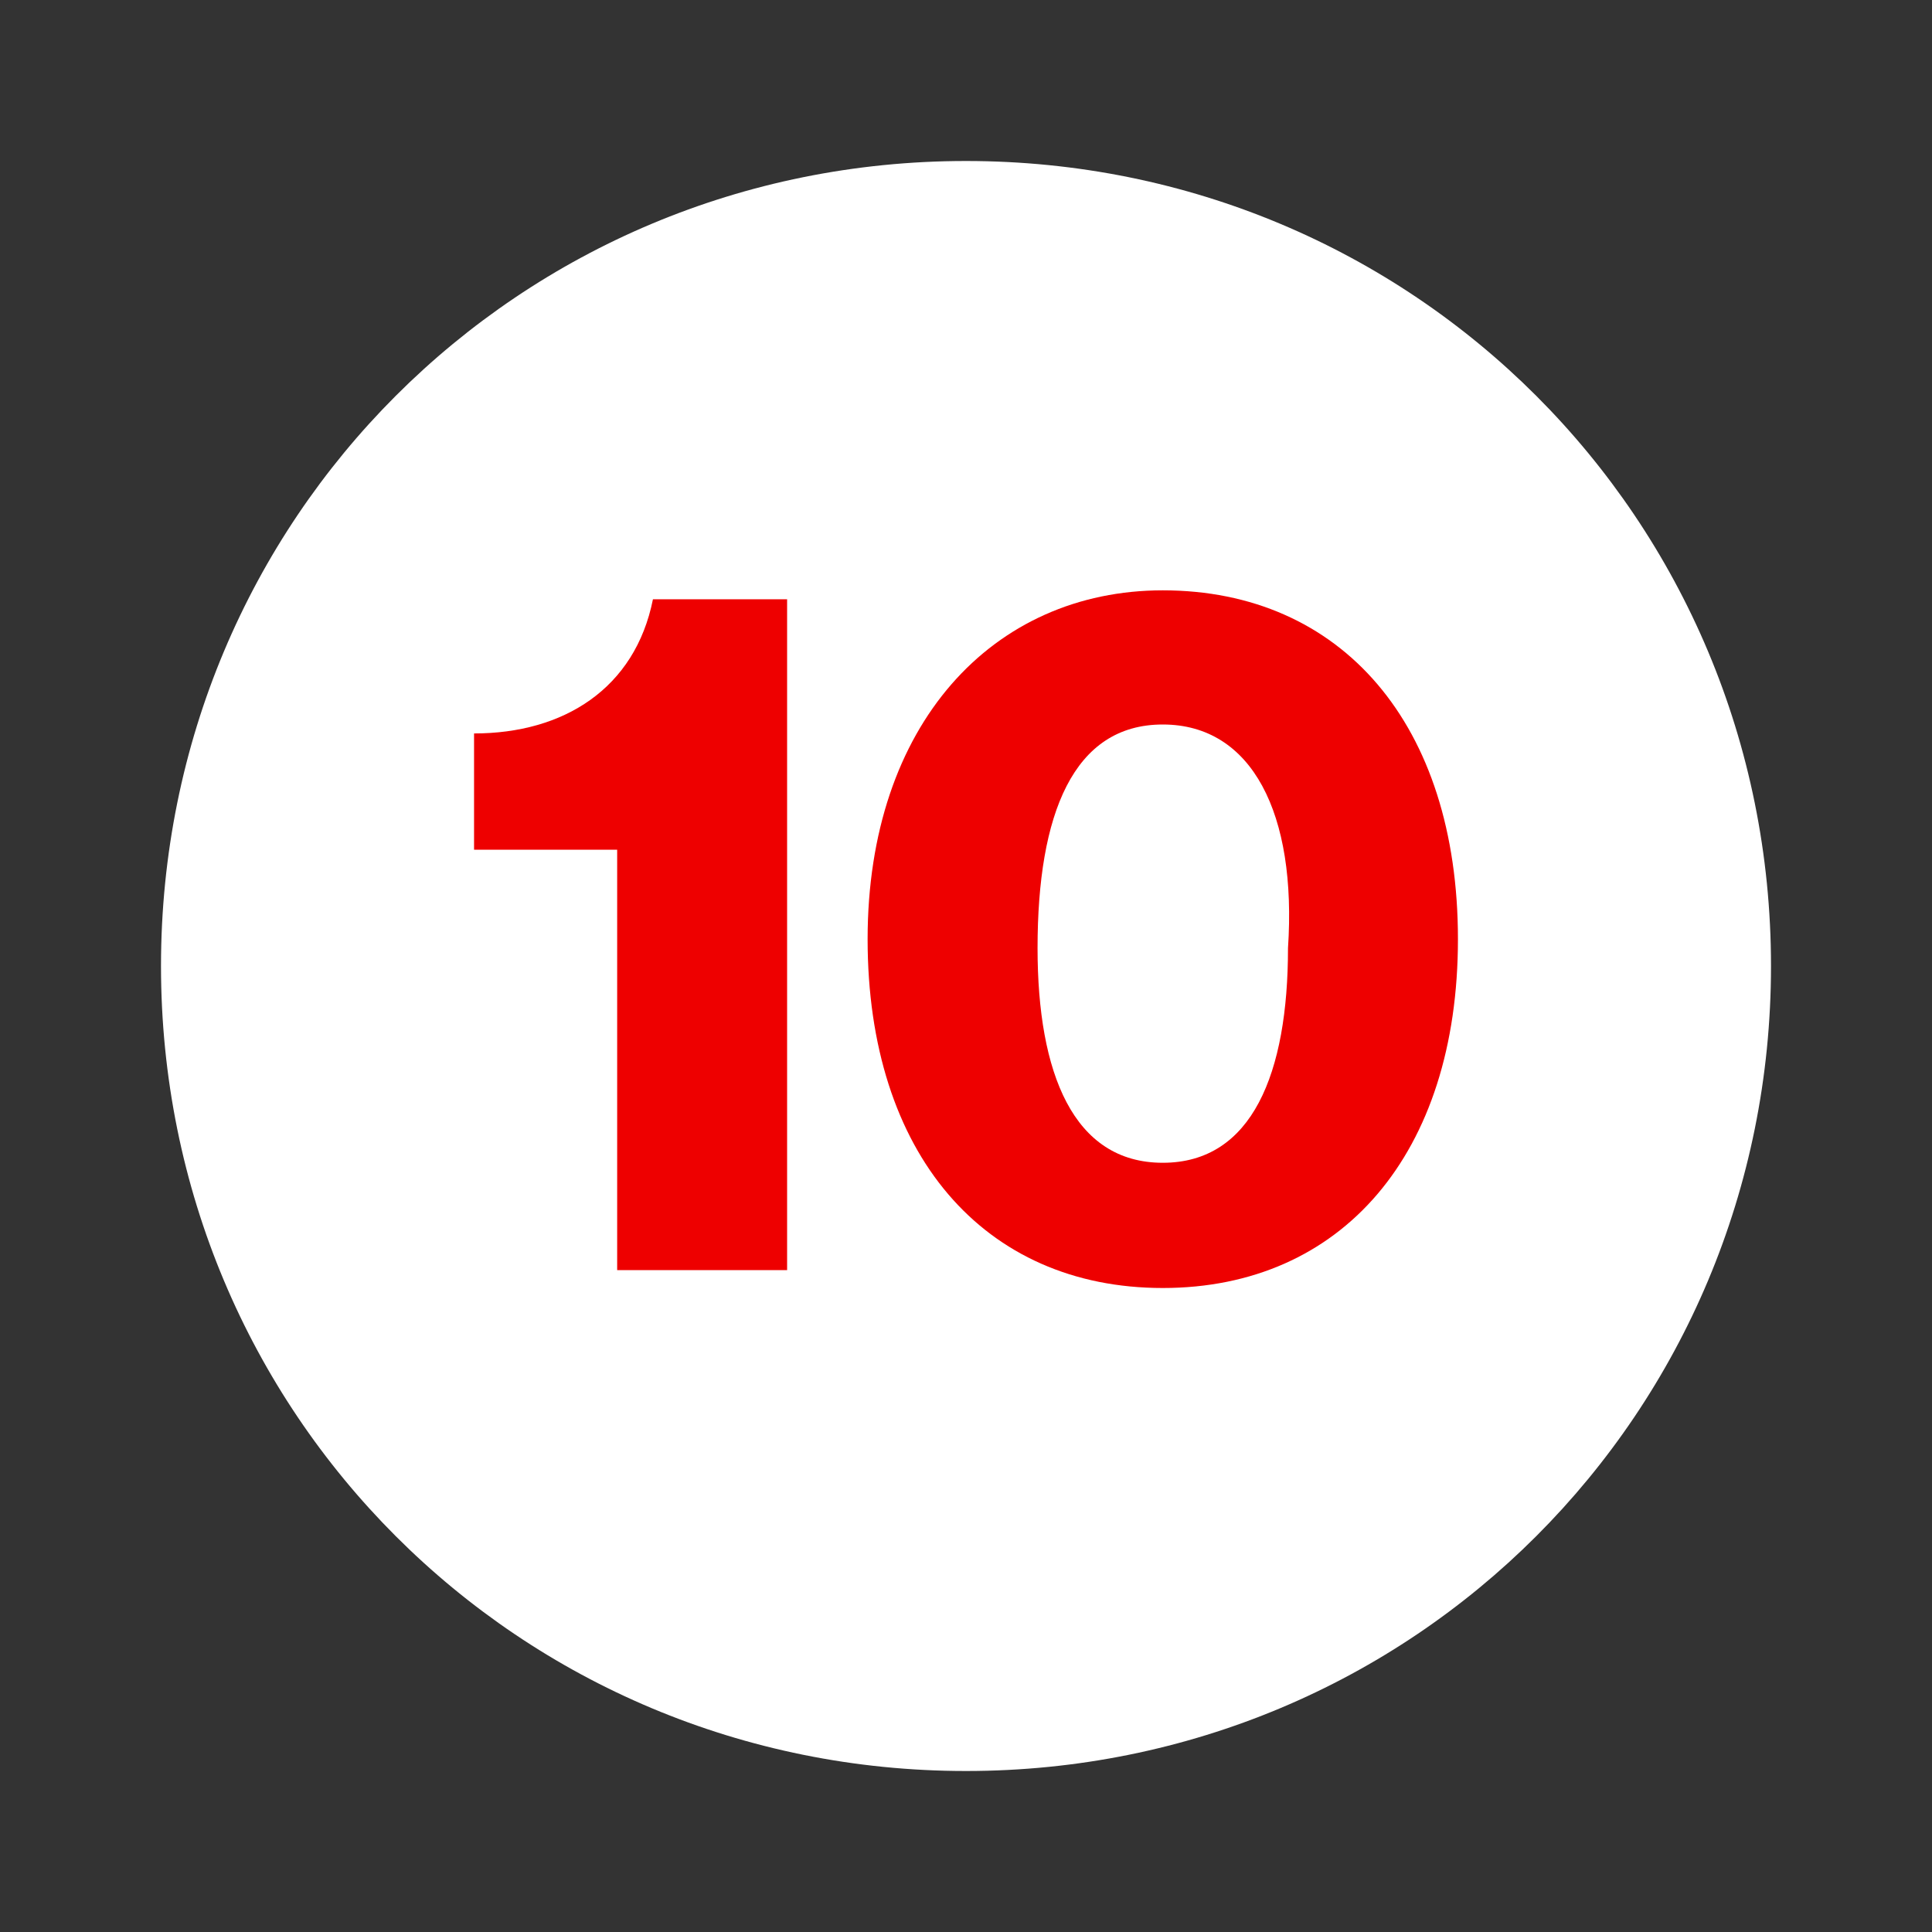
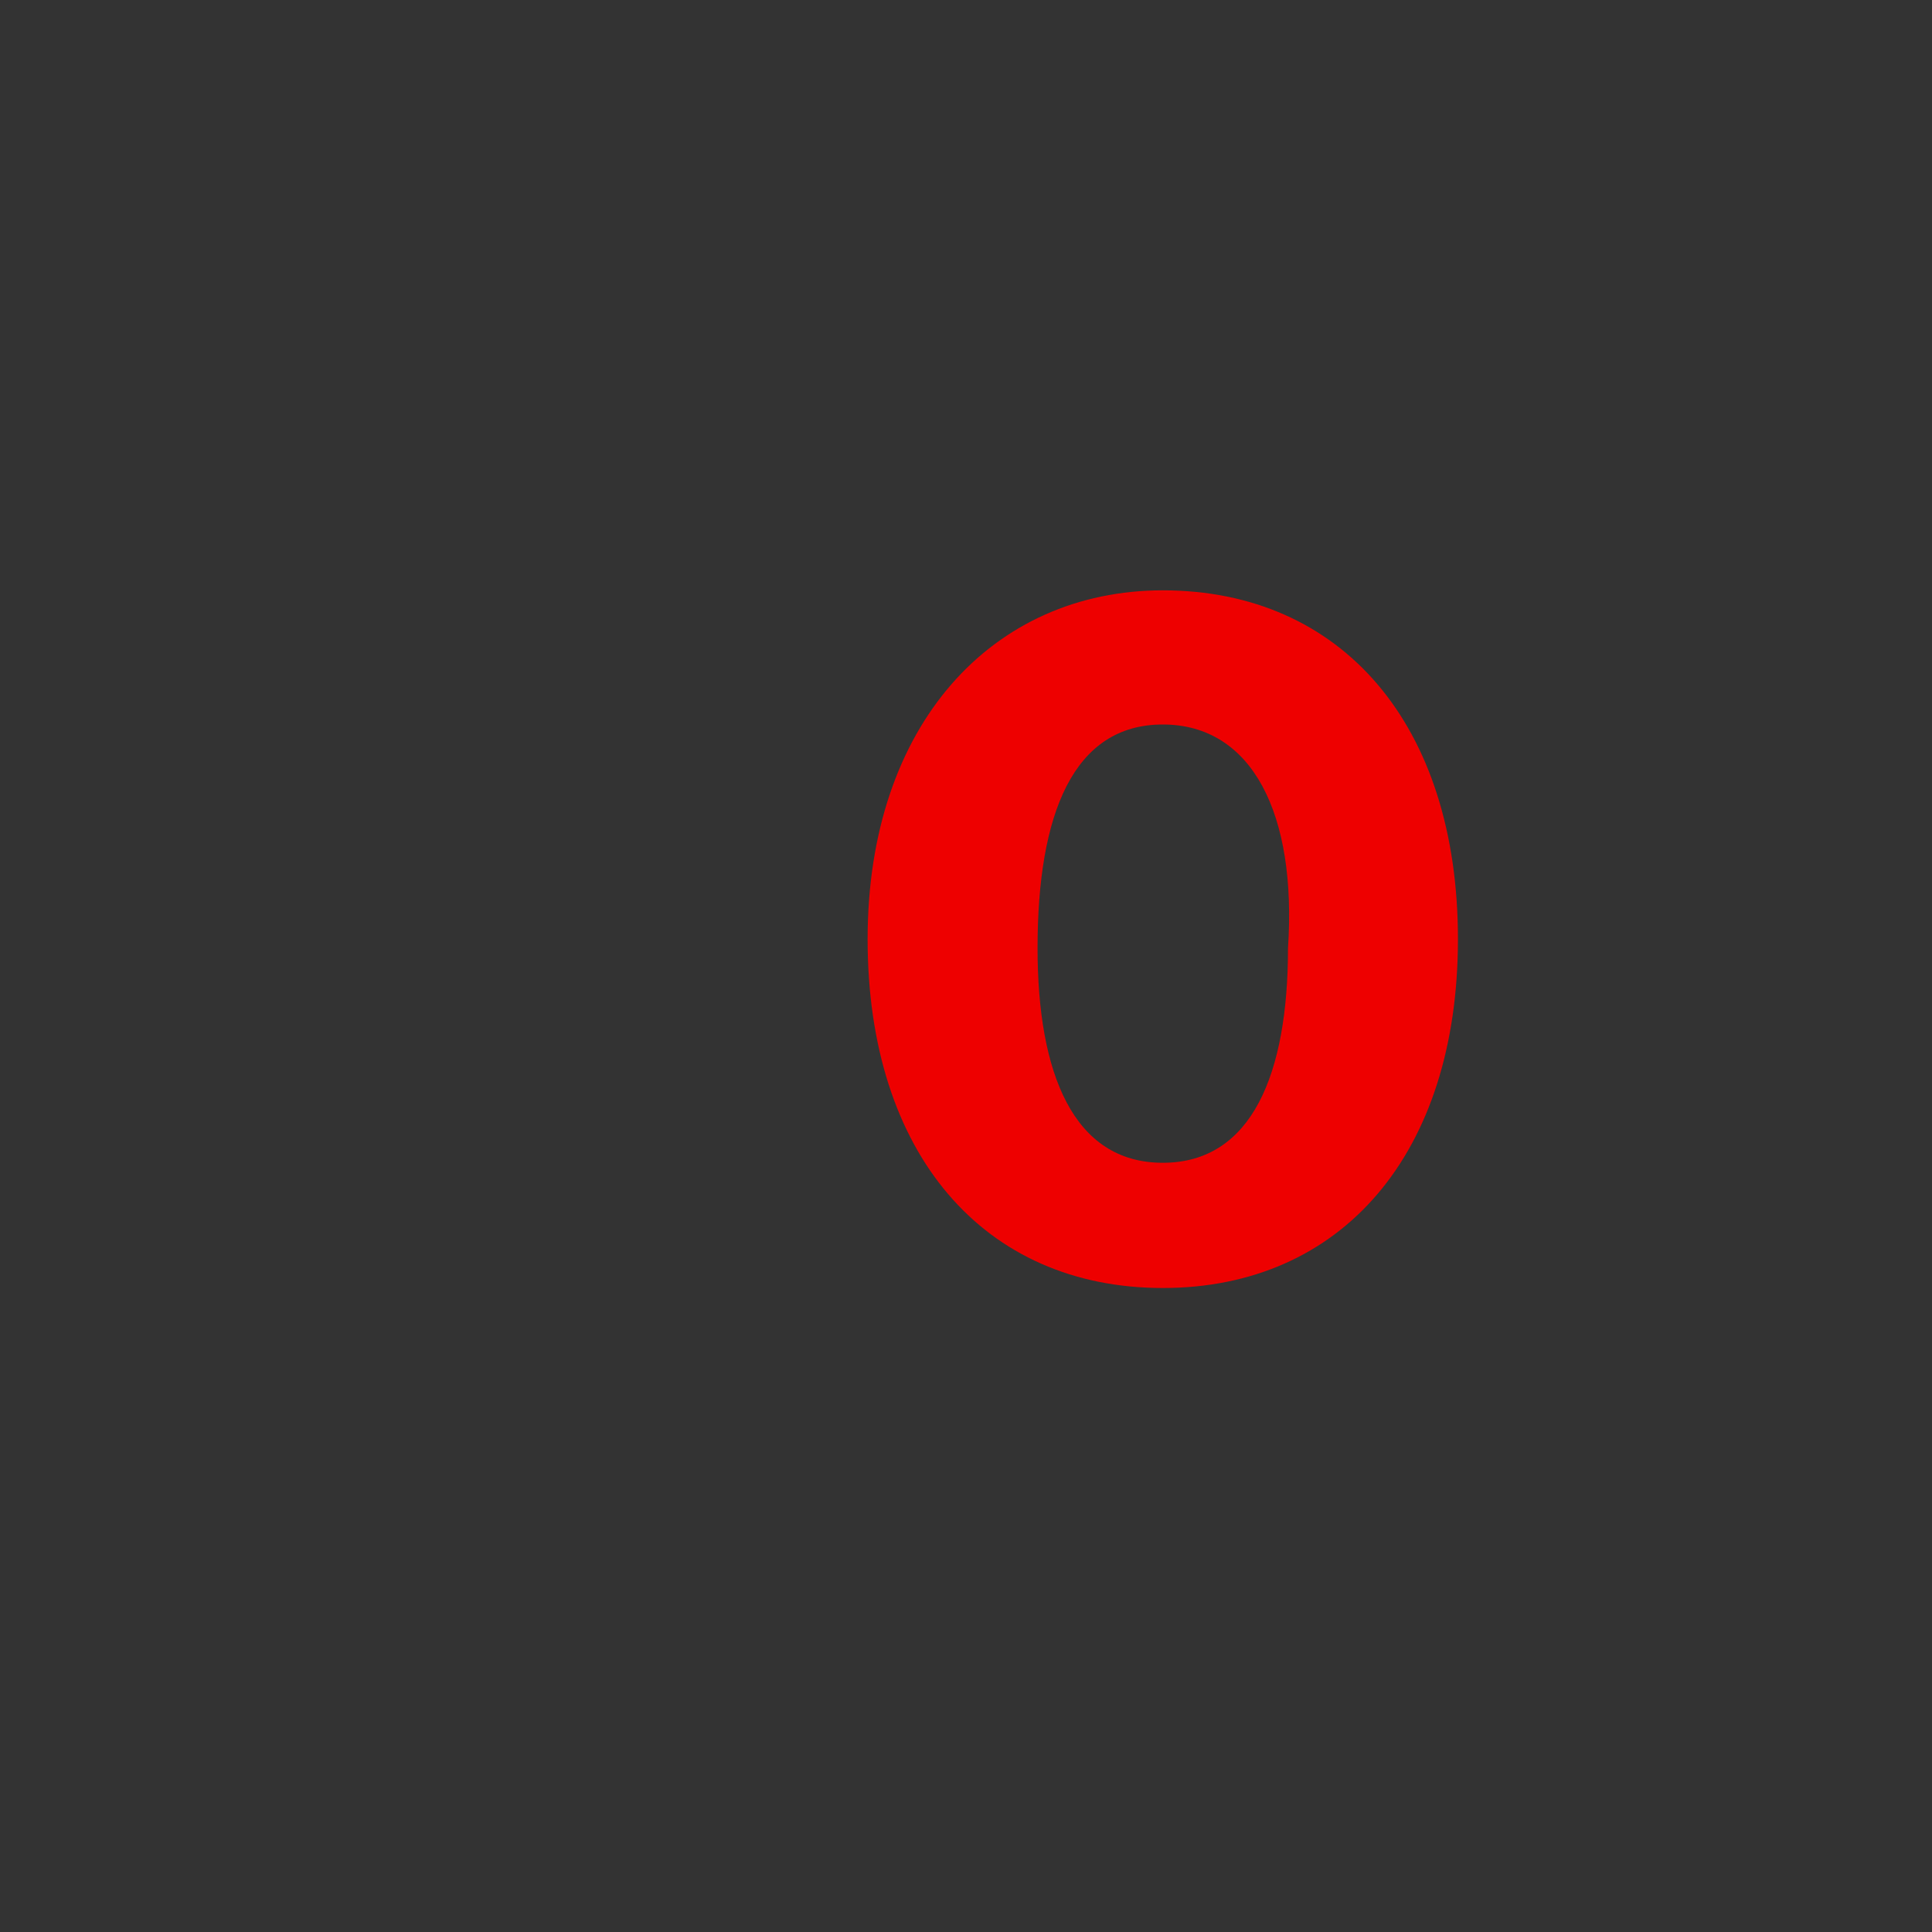
<svg xmlns="http://www.w3.org/2000/svg" version="1.1" id="bdc9bb98-e0f0-4a84-b5e6-fc349207fd4b" x="0px" y="0px" viewBox="0 0 21.6 21.6" style="enable-background:new 0 0 21.6 21.6;" xml:space="preserve">
  <rect x="0" y="0" width="21.6" height="21.6" fill="#333333" stroke="none" />
  <style type="text/css">
	.st0{fill:#FFFFFF;}
	.st1{fill:#EE0000;}
</style>
-   <path class="st0" d="M10.8,1.8L10.8,1.8c-5,0-9,4-9,9s4,9,9,9s9-4,9-9l0,0C19.8,5.8,15.8,1.8,10.8,1.8z" />
  <g>
-     <path class="st1" d="M5.3,9.5V8.2c1,0,1.8-0.5,2-1.5h1.5v7.5H6.9V9.5H5.3z" />
    <path class="st1" d="M13,6.6c2,0,3.3,1.5,3.3,3.9c0,2.4-1.3,3.9-3.3,3.9c-2,0-3.3-1.5-3.3-3.9C9.7,8.1,11.1,6.6,13,6.6z M13,8.1   c-1,0-1.4,1-1.4,2.5C11.6,12,12,13,13,13c1,0,1.4-1,1.4-2.4C14.5,9.1,14,8.1,13,8.1z" />
  </g>
</svg>